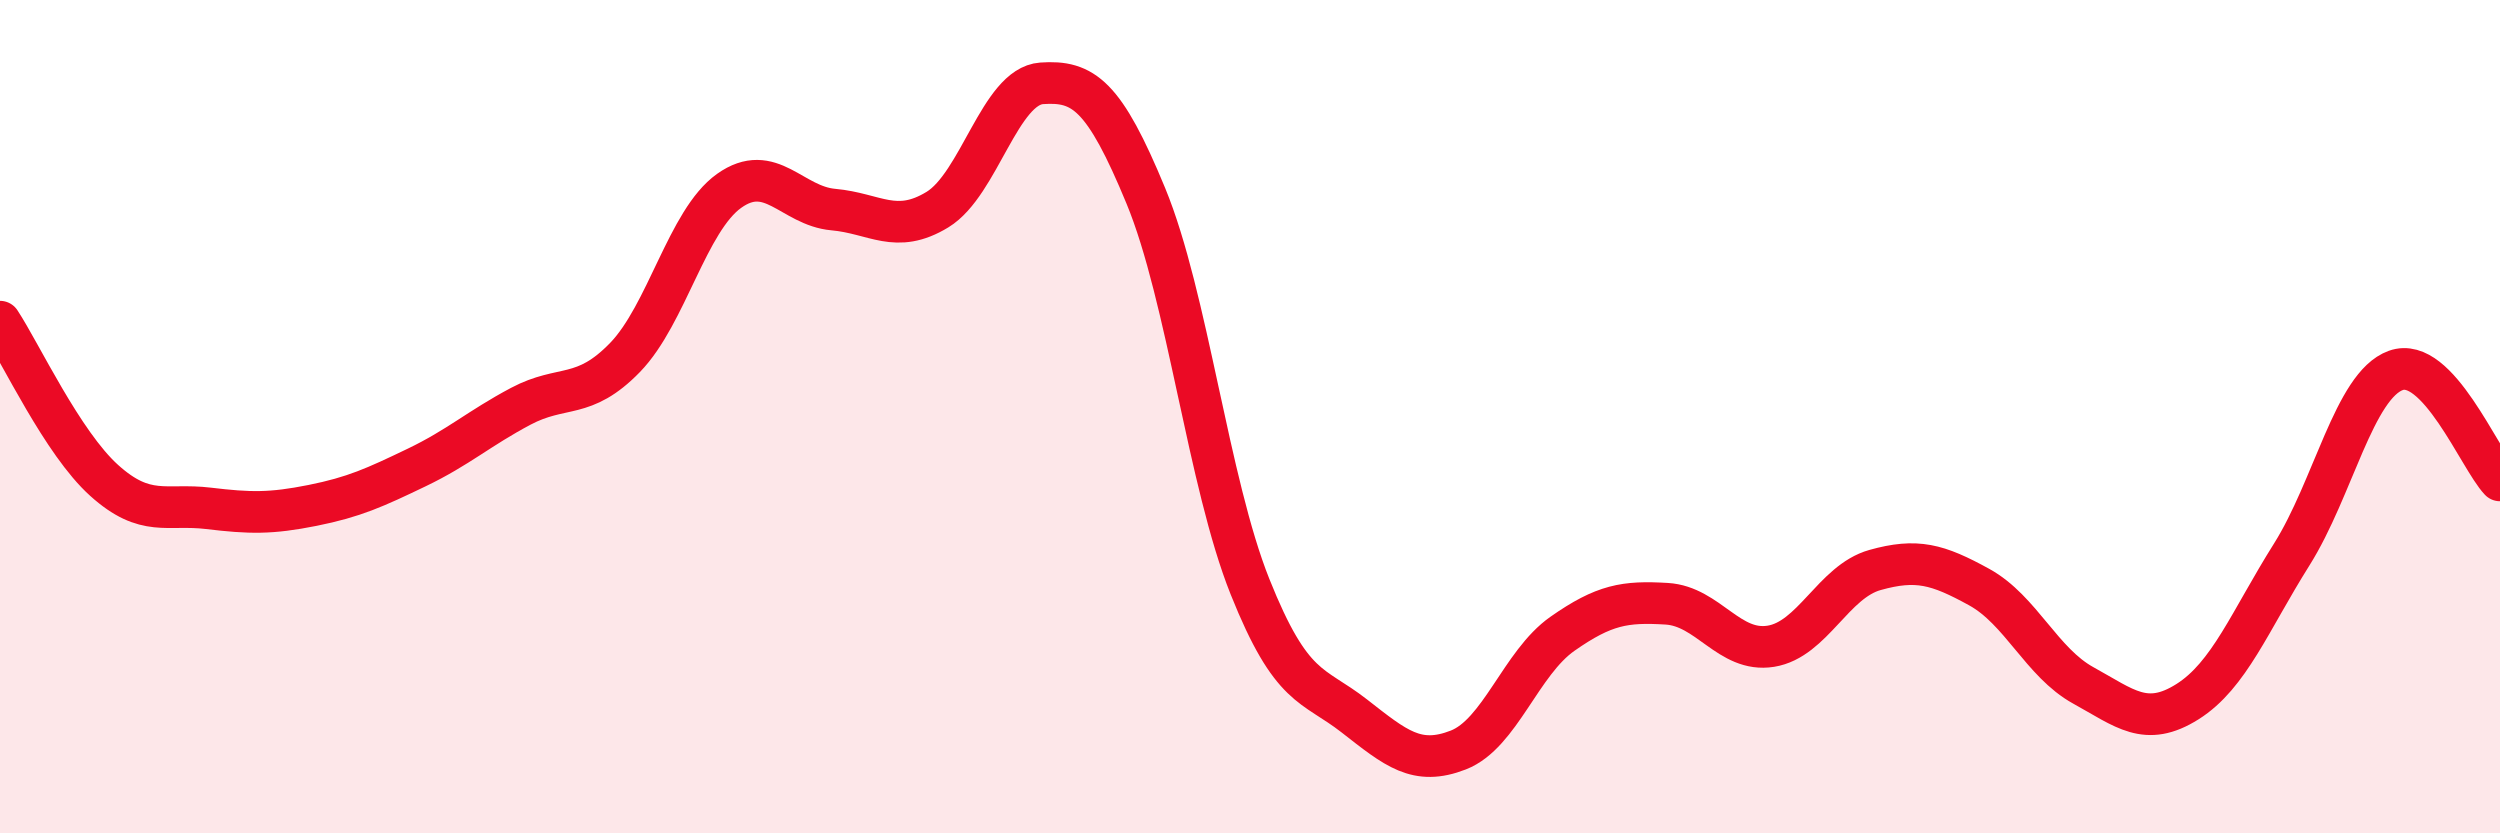
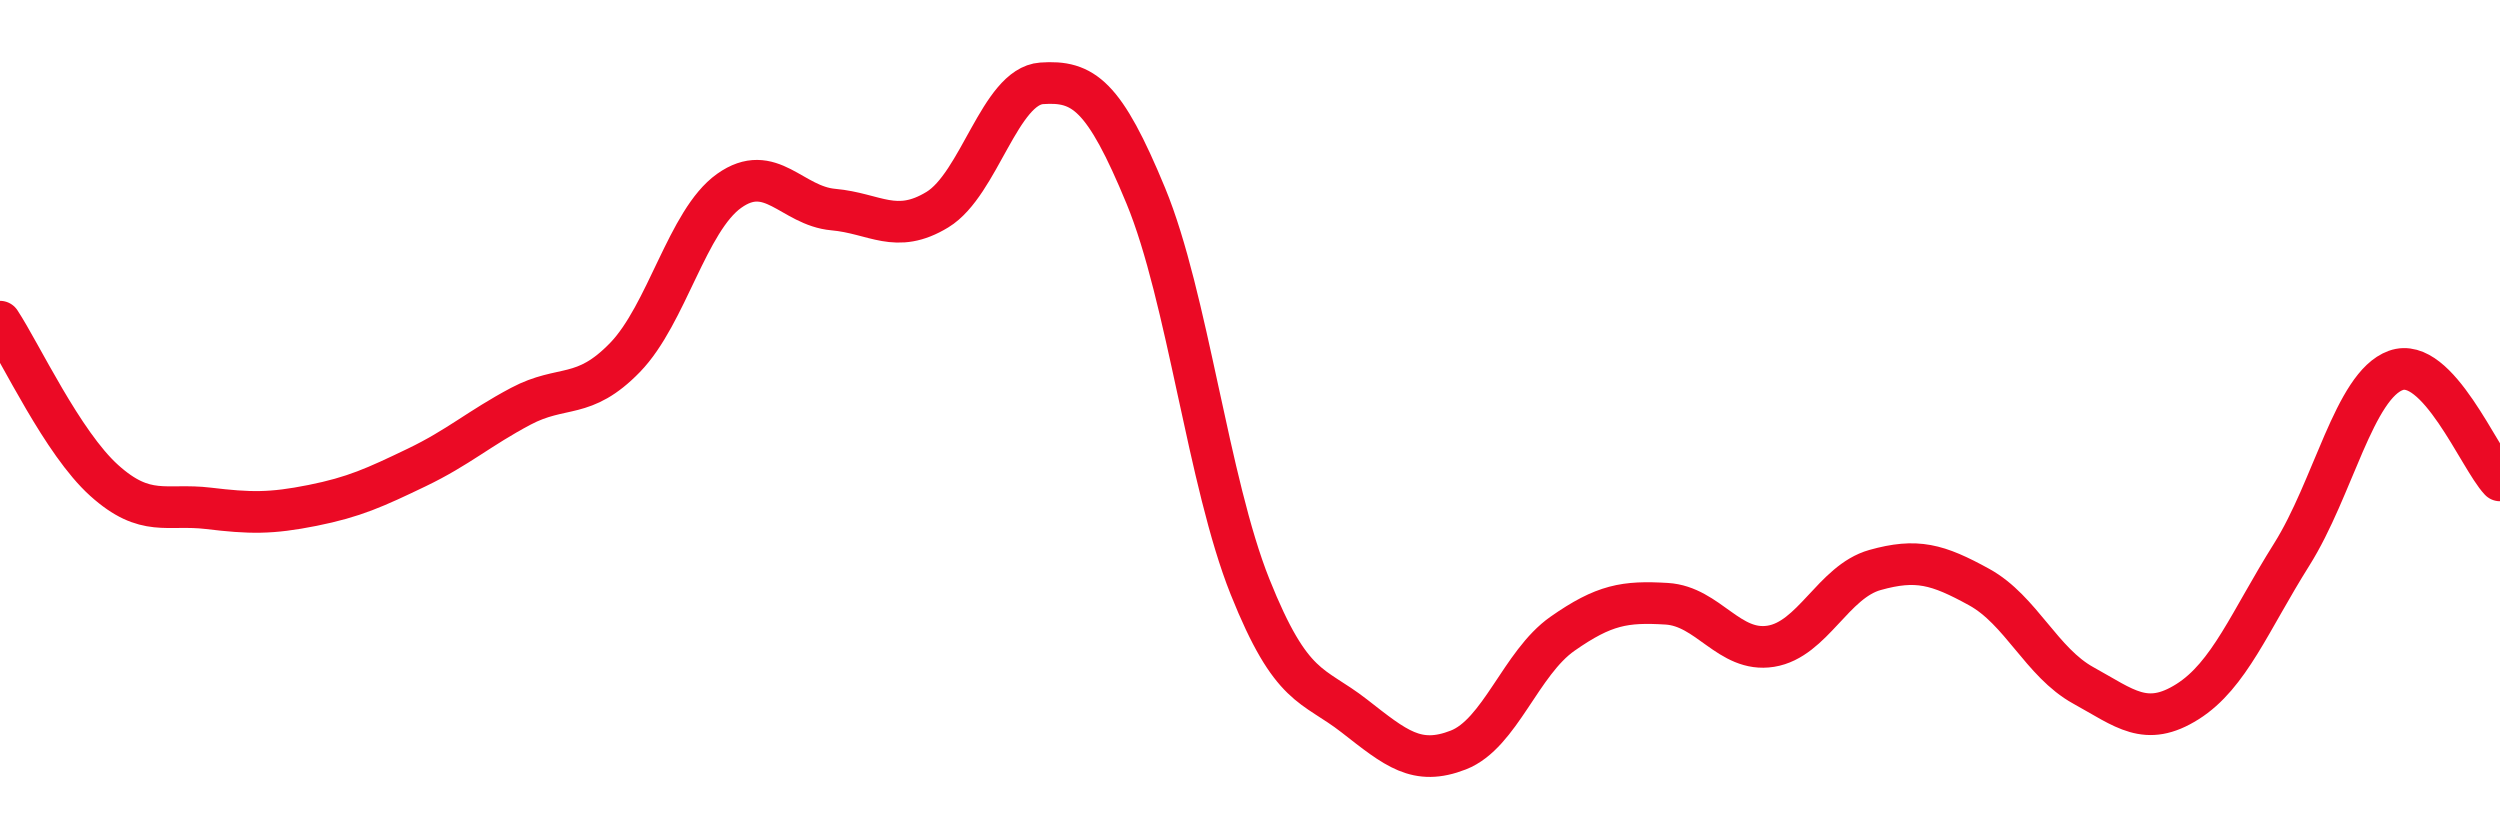
<svg xmlns="http://www.w3.org/2000/svg" width="60" height="20" viewBox="0 0 60 20">
-   <path d="M 0,7.72 C 0.5,8.48 1.5,10.63 2.5,11.53 C 3.5,12.43 4,12.08 5,12.2 C 6,12.32 6.5,12.33 7.5,12.13 C 8.5,11.93 9,11.7 10,11.22 C 11,10.74 11.5,10.28 12.5,9.75 C 13.5,9.22 14,9.61 15,8.58 C 16,7.55 16.5,5.29 17.5,4.58 C 18.5,3.87 19,4.94 20,5.03 C 21,5.12 21.5,5.64 22.5,5.03 C 23.5,4.42 24,2.07 25,2 C 26,1.93 26.5,2.28 27.5,4.7 C 28.5,7.12 29,11.58 30,14.08 C 31,16.58 31.5,16.4 32.5,17.18 C 33.5,17.96 34,18.39 35,18 C 36,17.61 36.5,15.91 37.5,15.21 C 38.5,14.51 39,14.43 40,14.49 C 41,14.55 41.5,15.67 42.5,15.51 C 43.5,15.35 44,13.96 45,13.68 C 46,13.4 46.5,13.54 47.5,14.09 C 48.5,14.64 49,15.9 50,16.45 C 51,17 51.5,17.47 52.5,16.84 C 53.5,16.21 54,14.9 55,13.31 C 56,11.72 56.5,9.25 57.5,8.89 C 58.5,8.53 59.5,11 60,11.53L60 20L0 20Z" fill="#EB0A25" opacity="0.1" stroke-linecap="round" stroke-linejoin="round" />
  <path d="M 0,7.72 C 0.5,8.48 1.5,10.63 2.5,11.53 C 3.5,12.43 4,12.08 5,12.2 C 6,12.32 6.5,12.33 7.5,12.13 C 8.5,11.93 9,11.7 10,11.22 C 11,10.74 11.5,10.28 12.5,9.75 C 13.5,9.22 14,9.61 15,8.58 C 16,7.55 16.5,5.29 17.5,4.58 C 18.5,3.87 19,4.94 20,5.03 C 21,5.12 21.5,5.64 22.5,5.03 C 23.5,4.42 24,2.07 25,2 C 26,1.93 26.5,2.28 27.5,4.7 C 28.5,7.12 29,11.58 30,14.08 C 31,16.58 31.5,16.4 32.5,17.18 C 33.5,17.96 34,18.39 35,18 C 36,17.61 36.5,15.91 37.5,15.21 C 38.5,14.51 39,14.43 40,14.49 C 41,14.55 41.5,15.67 42.5,15.51 C 43.5,15.35 44,13.96 45,13.68 C 46,13.4 46.5,13.54 47.5,14.09 C 48.5,14.64 49,15.9 50,16.45 C 51,17 51.5,17.47 52.5,16.84 C 53.5,16.21 54,14.9 55,13.31 C 56,11.72 56.5,9.25 57.5,8.89 C 58.5,8.53 59.5,11 60,11.53" stroke="#EB0A25" stroke-width="1" fill="none" stroke-linecap="round" stroke-linejoin="round" />
</svg>